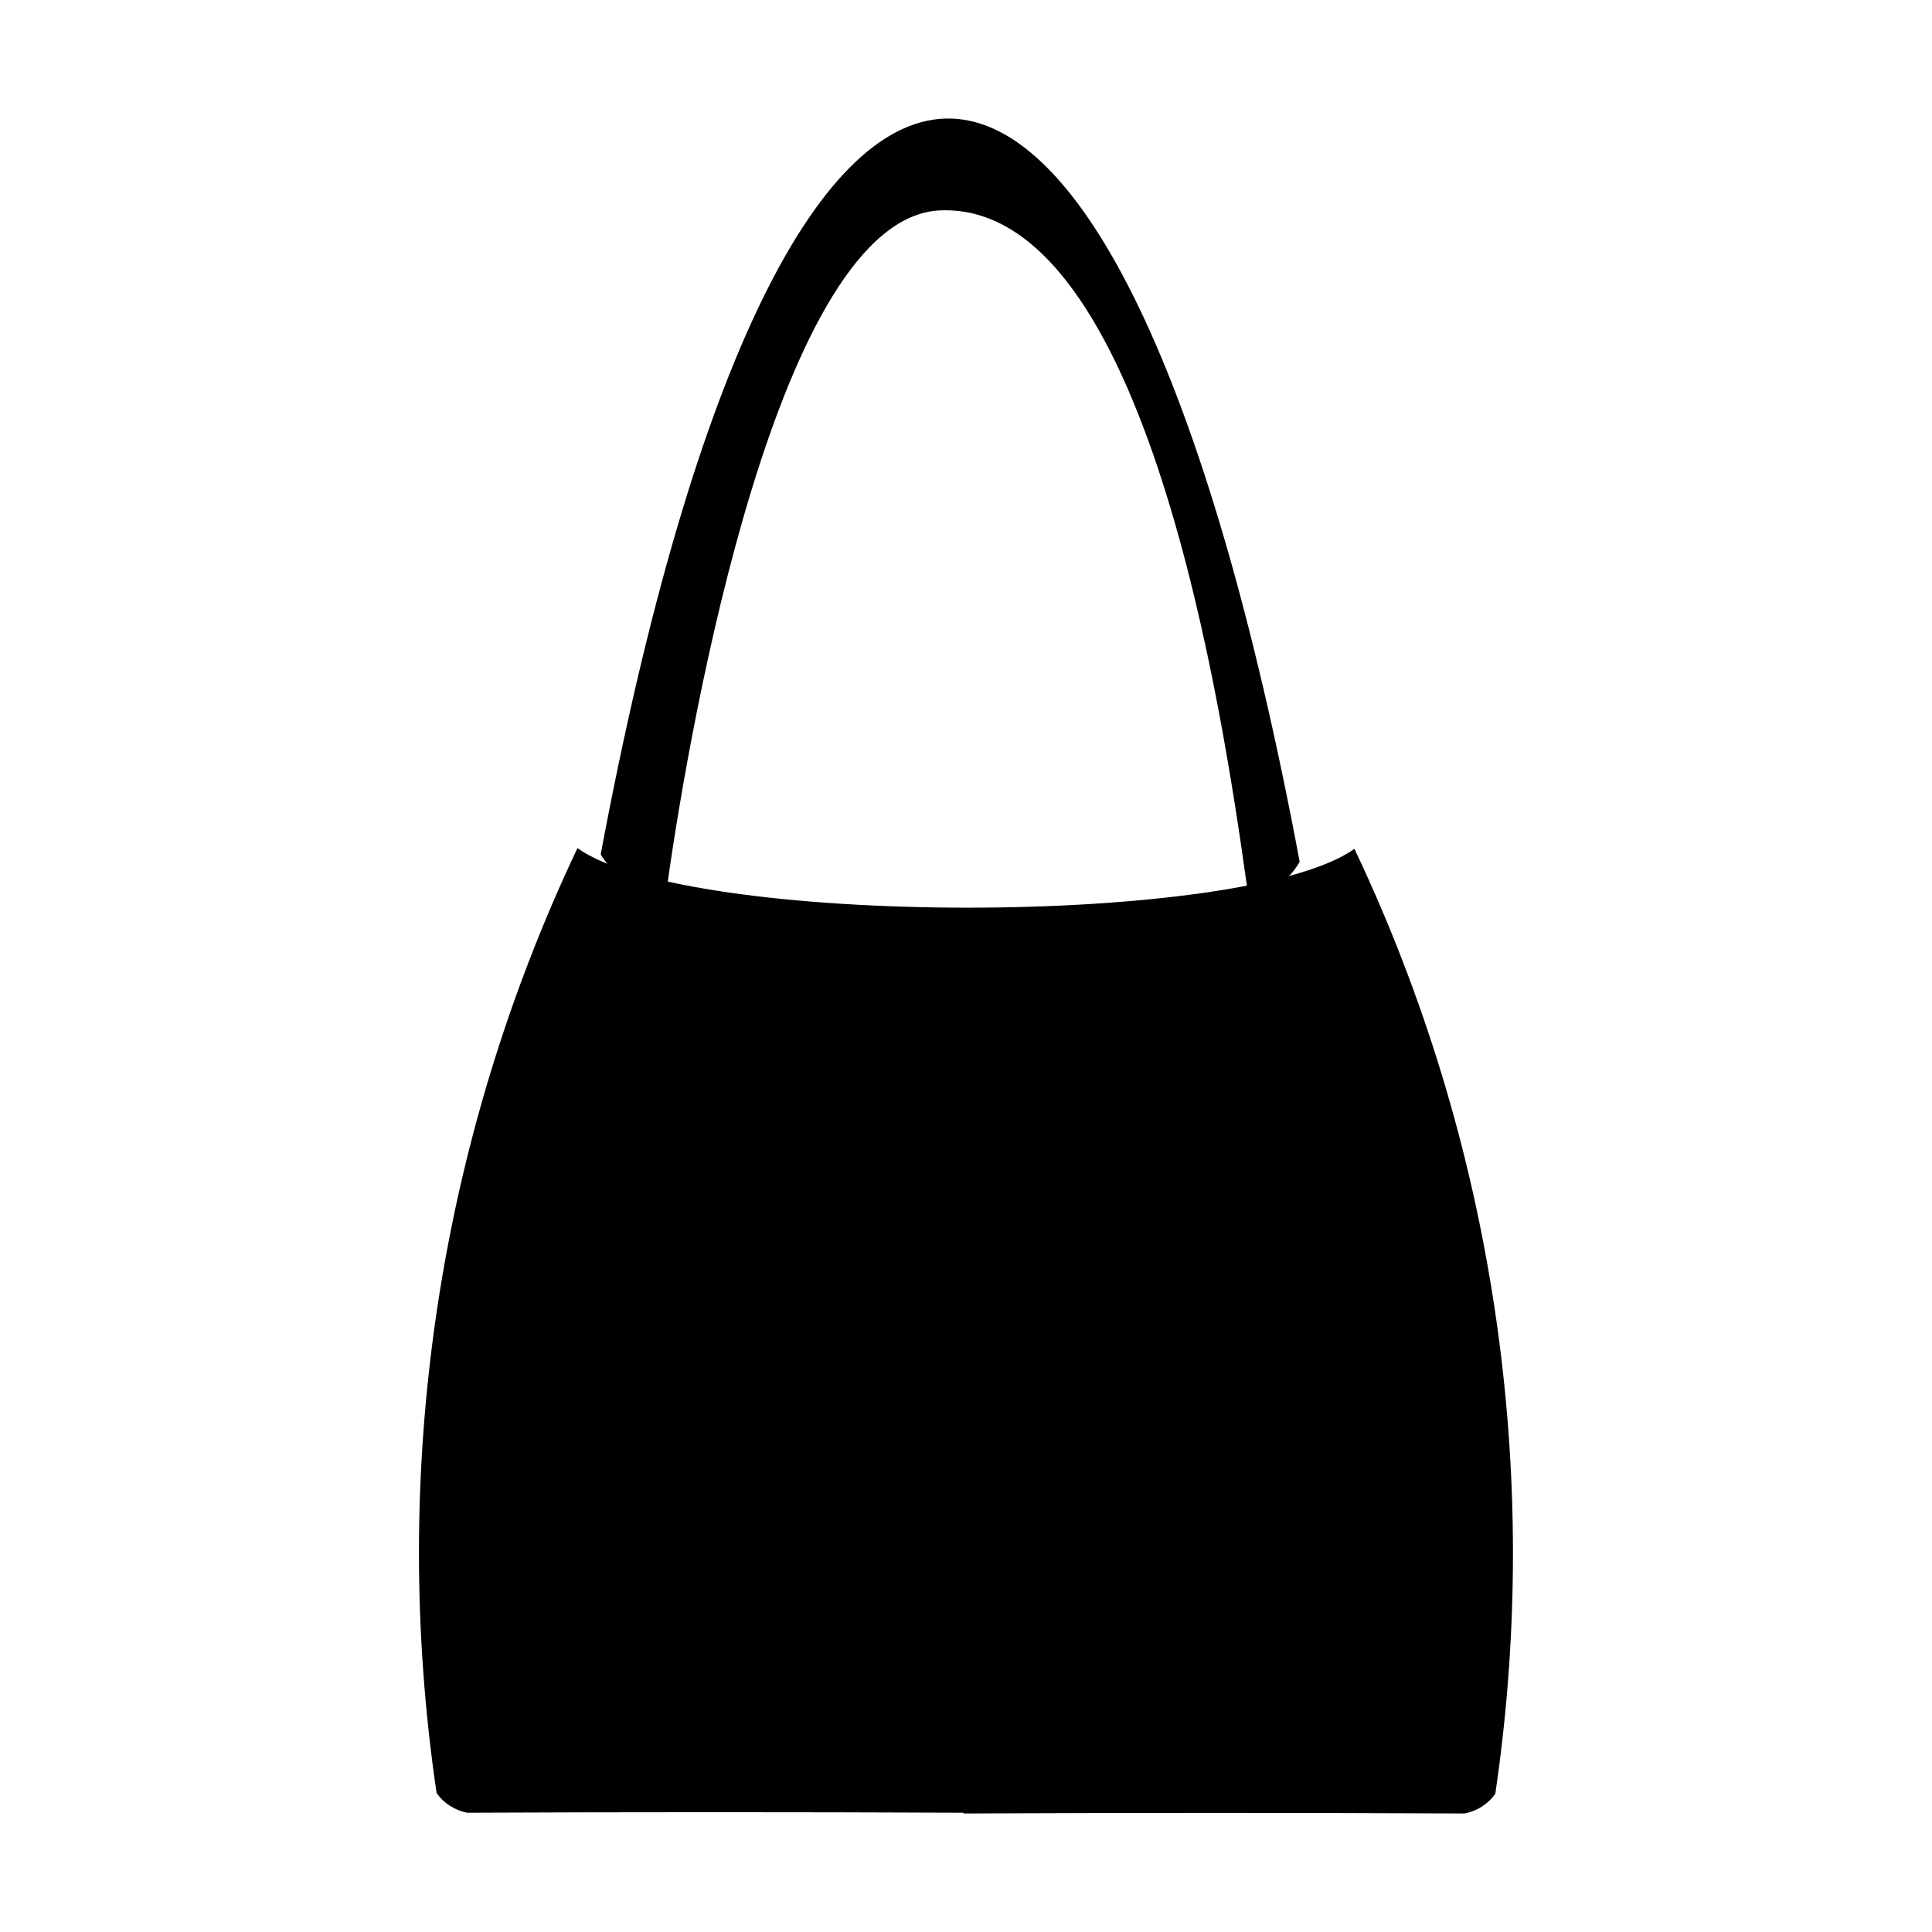
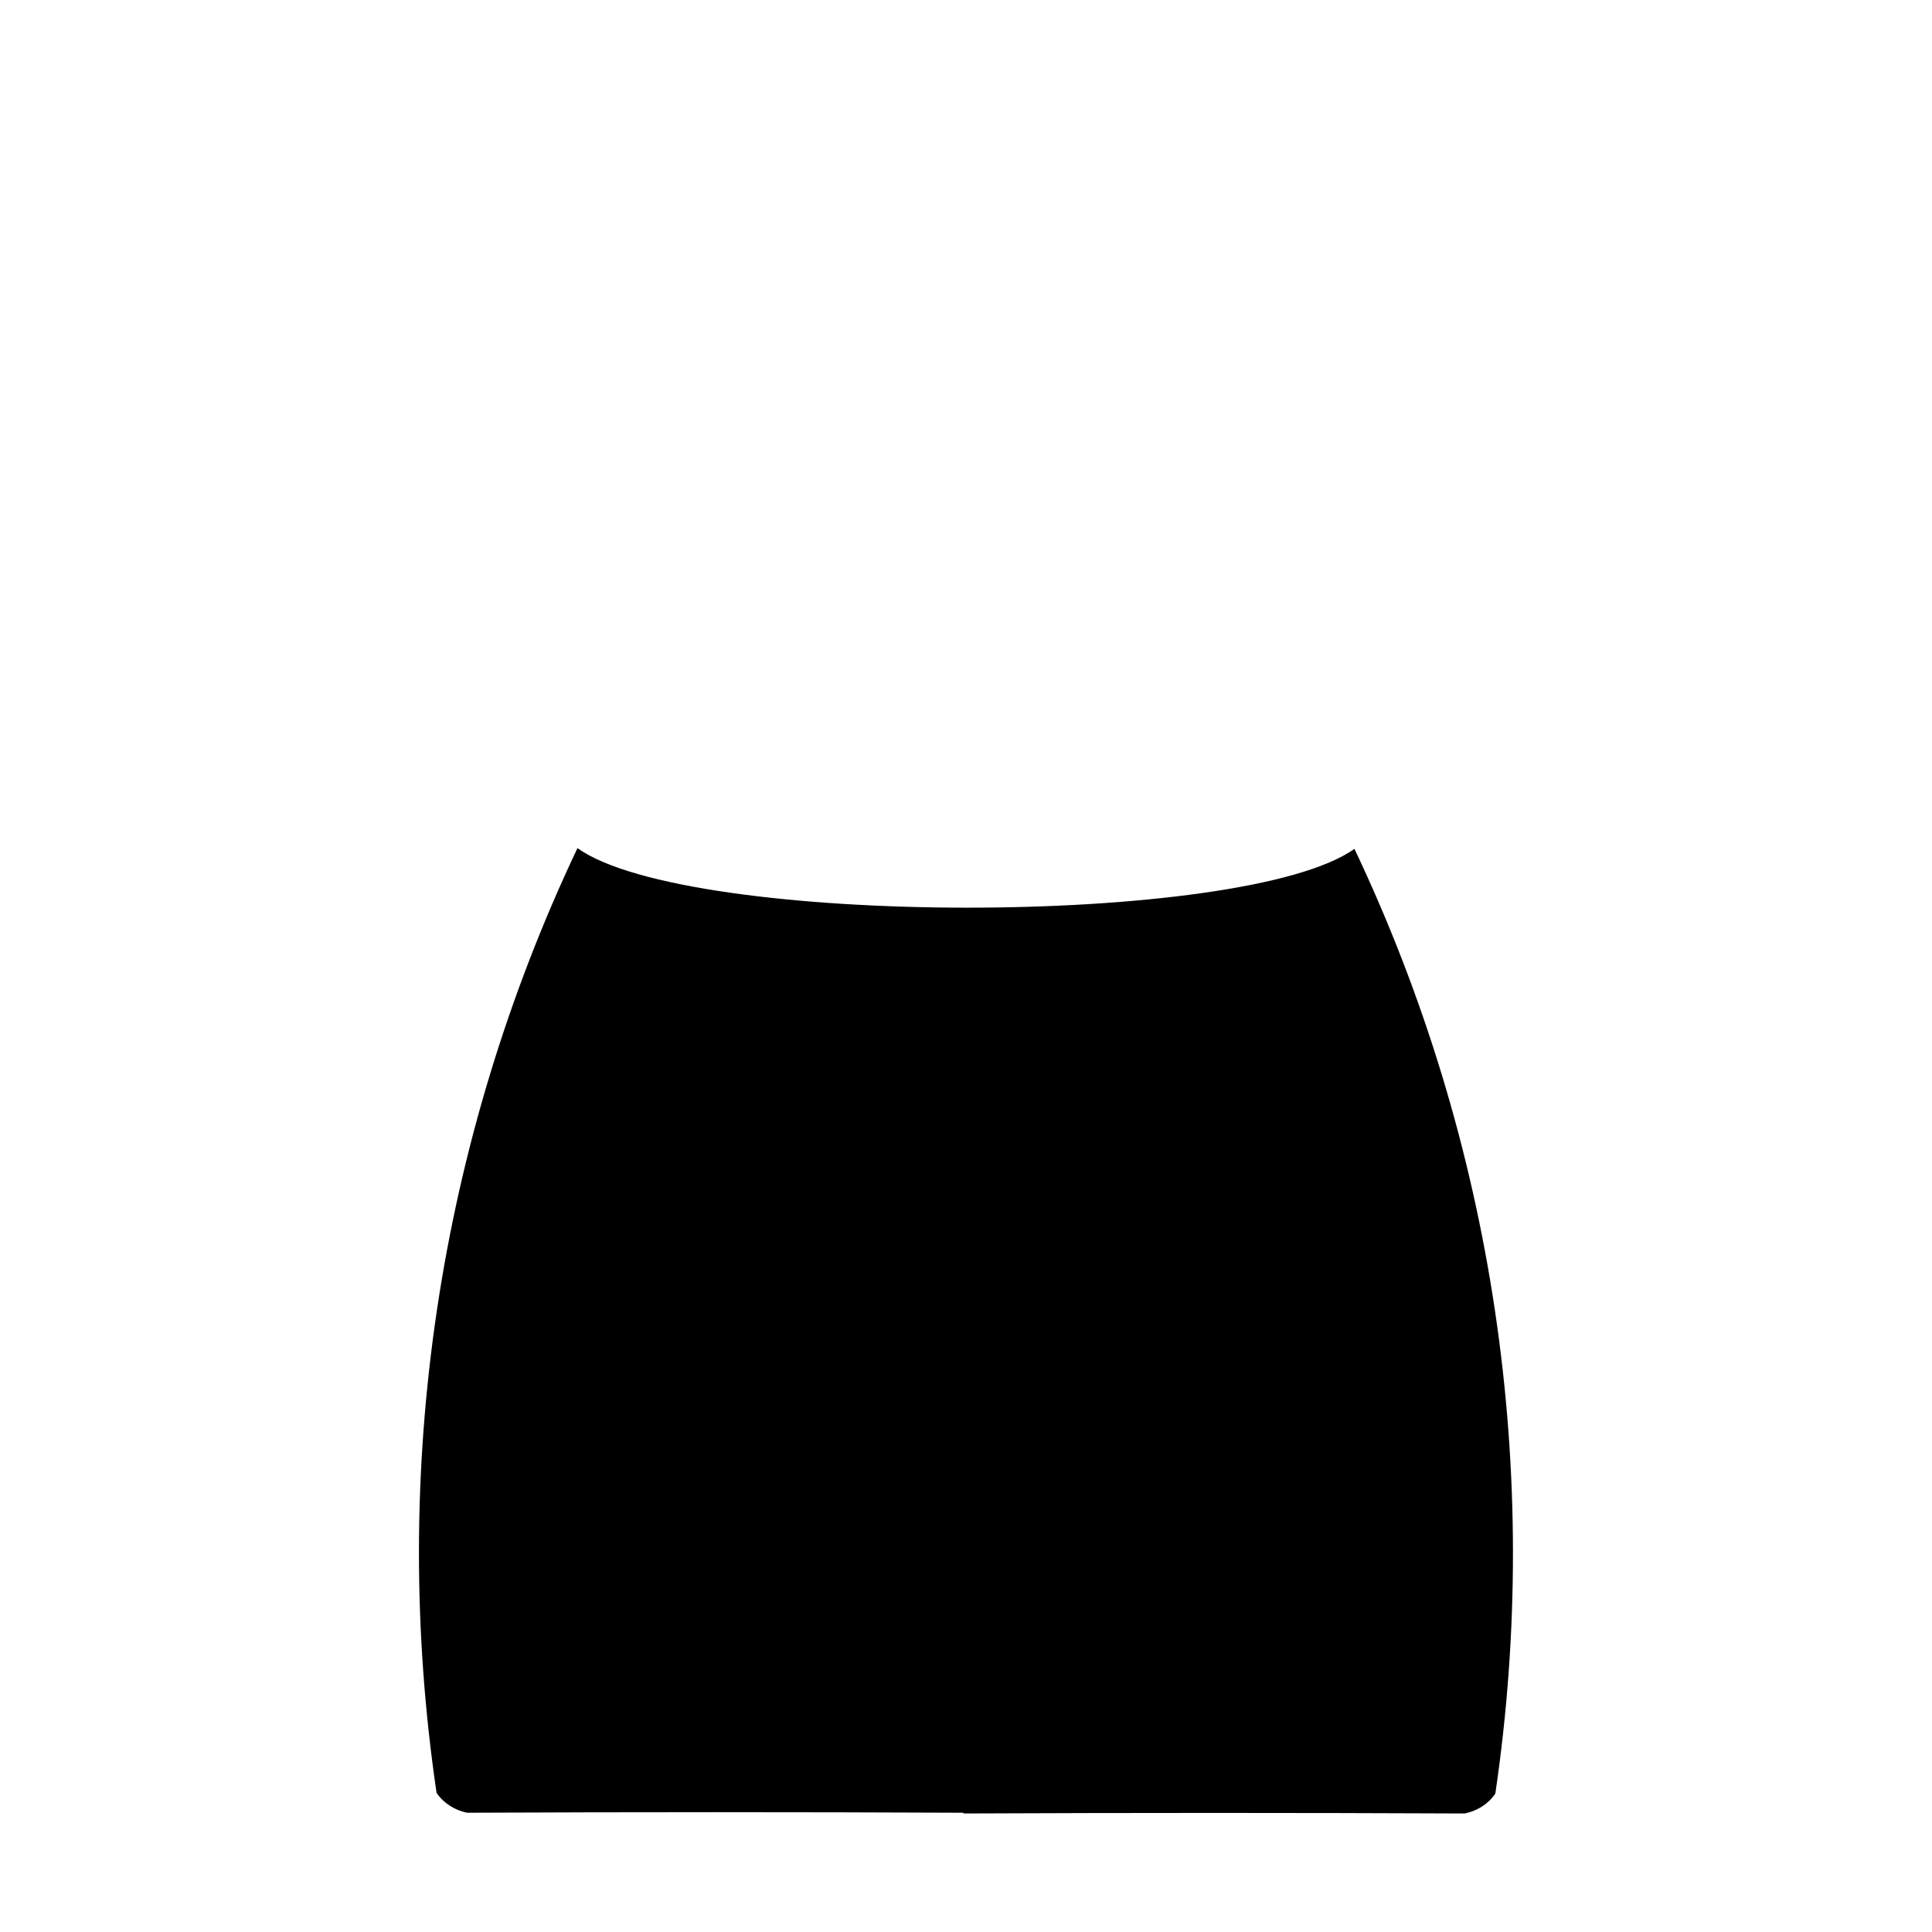
<svg xmlns="http://www.w3.org/2000/svg" fill="#000000" width="800px" height="800px" version="1.1" viewBox="144 144 512 512">
  <g>
    <path d="m399.31 624.59v-0.195c-43.871-0.195-87.742-0.195-131.52 0-3.312-0.684-6.242-2.535-8.094-5.266-12.578-85.309 0.395-172.47 37.336-250.37 29.246 20.965 176.66 21.059 205.91 0.195 36.953 77.902 49.918 165.06 37.336 250.37-1.852 2.731-4.777 4.582-8.094 5.266-44.25-0.195-88.609-0.195-132.88 0z" />
-     <path d="m303.19 370.41c4.777 8.477 16.516 9.344 17.781 7.203 5.848-41.629 29.34-175.91 72.141-177.86 54.789-2.34 74.988 133.71 81.324 178.95 1.266 2.141 9.211 2.141 13.988-6.336-48.551-259.15-135.9-265.38-185.23-1.953z" />
  </g>
</svg>